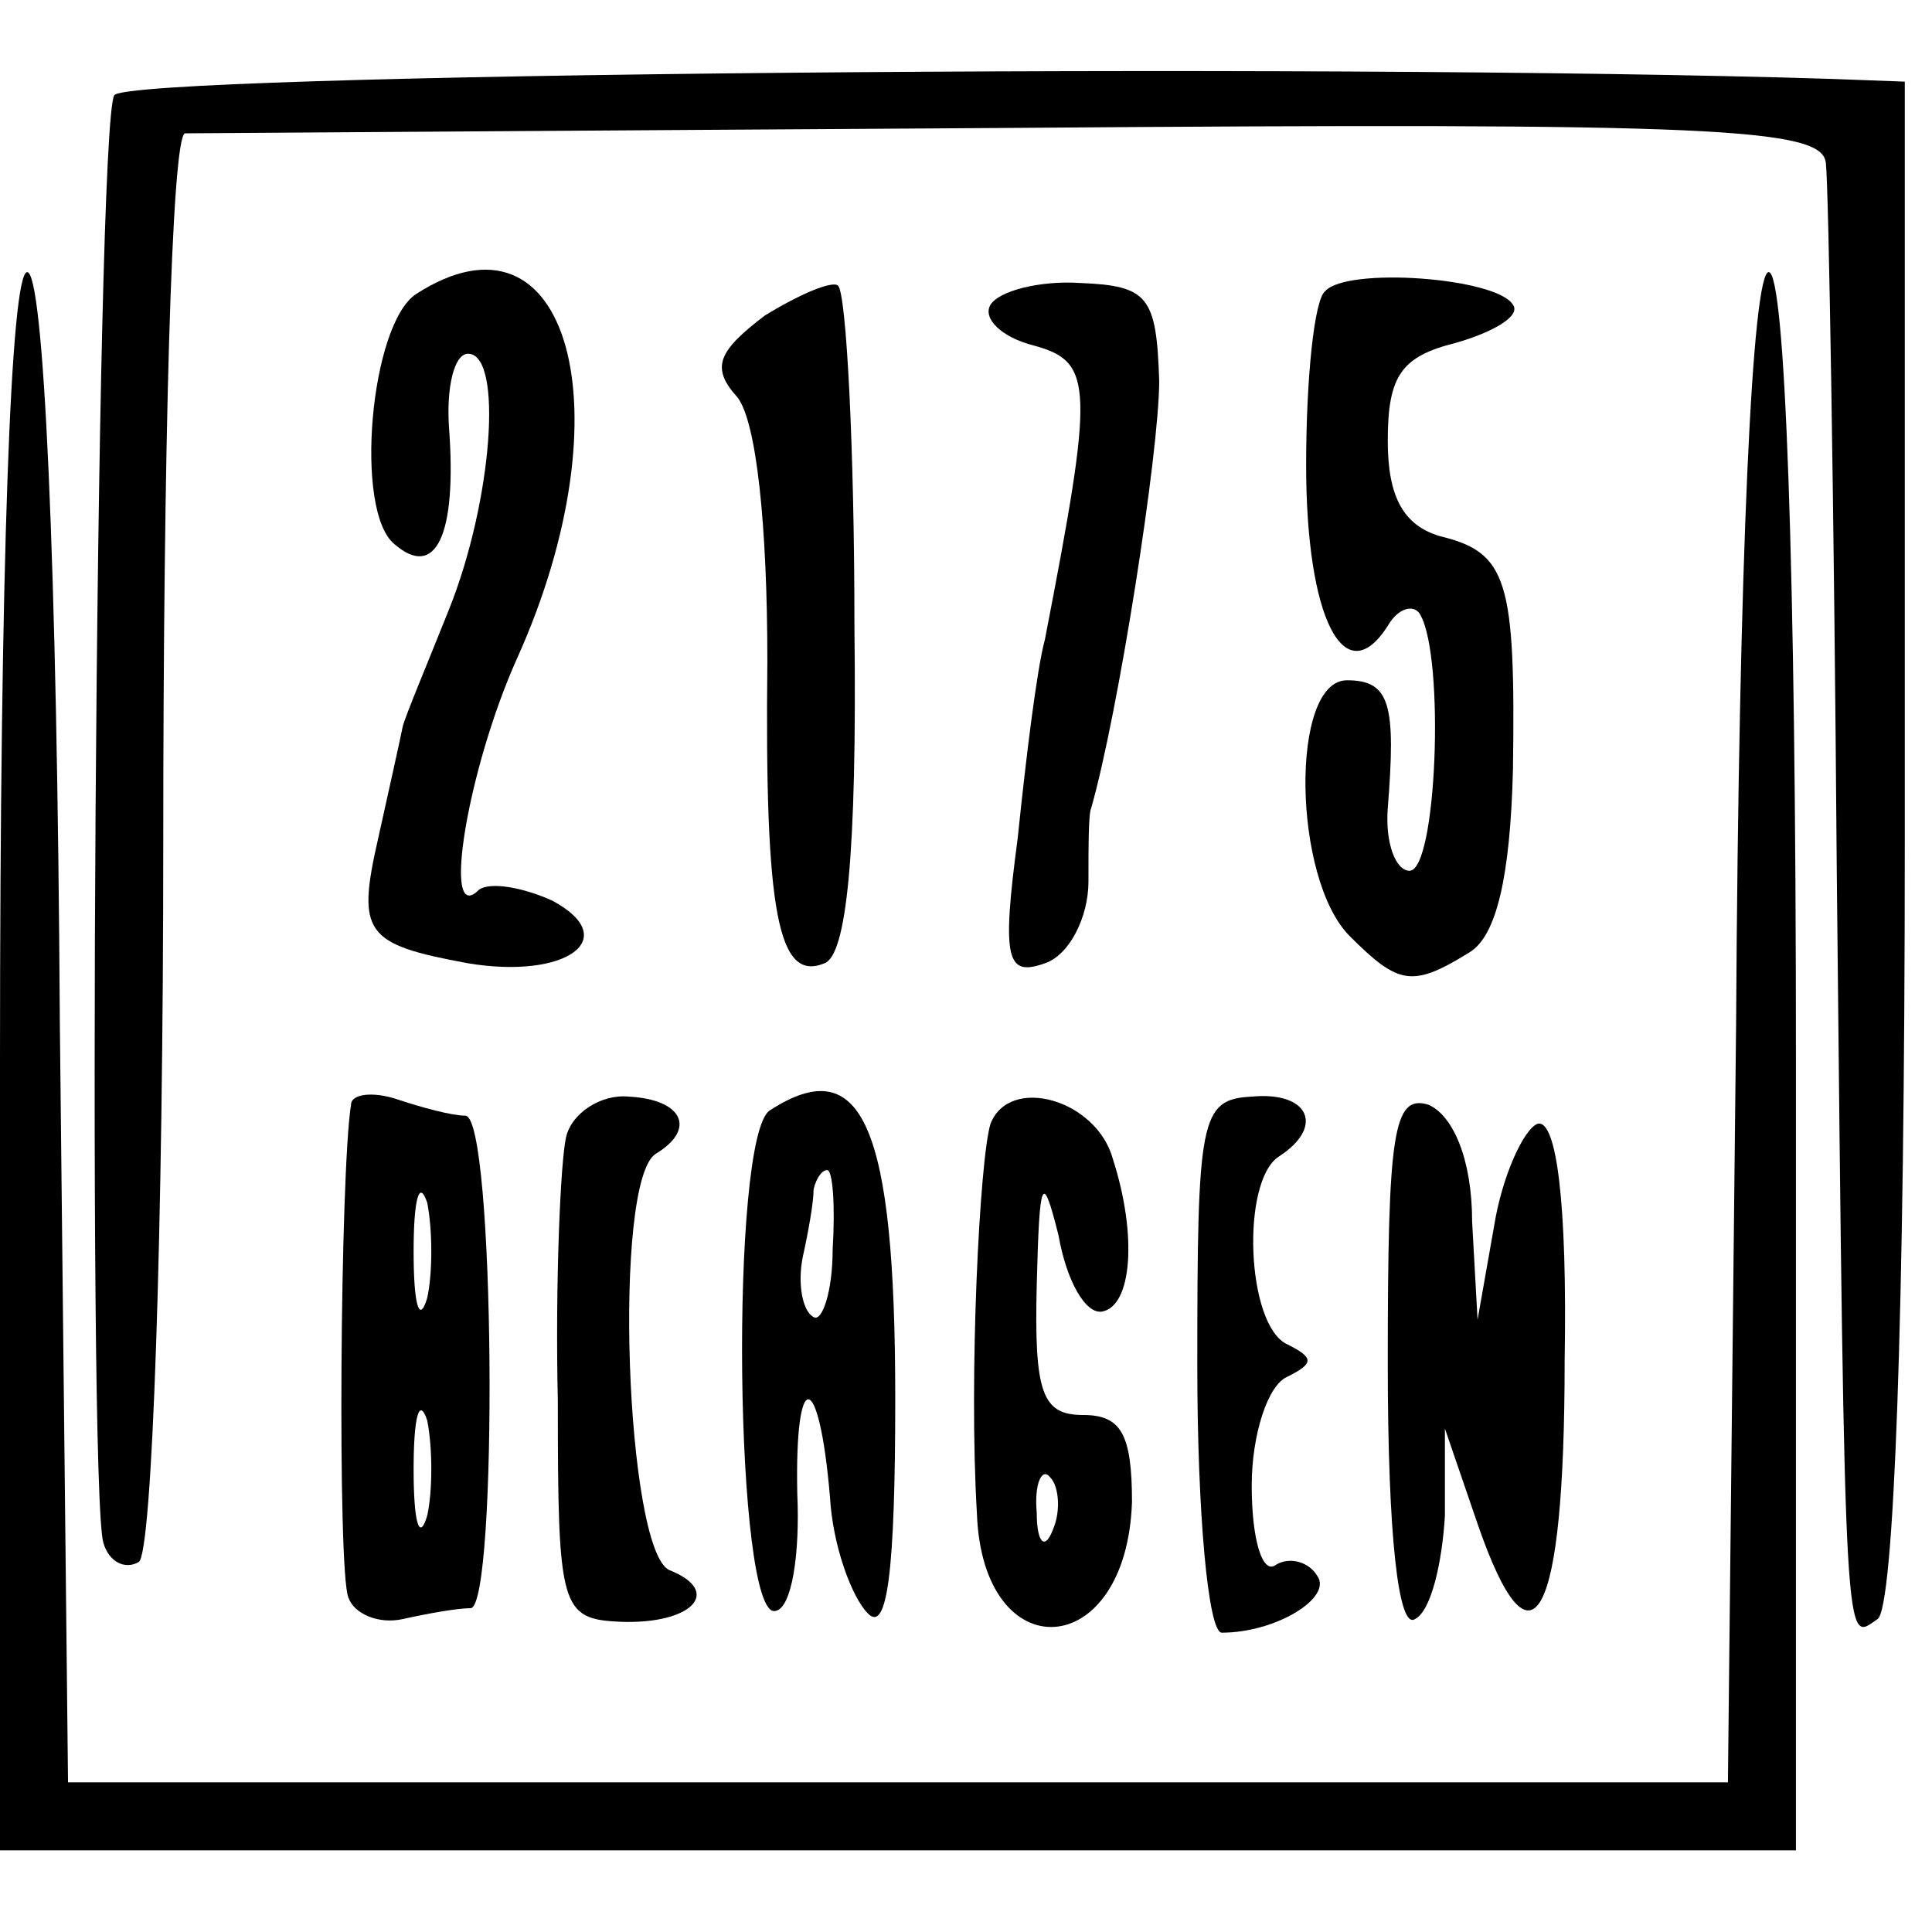
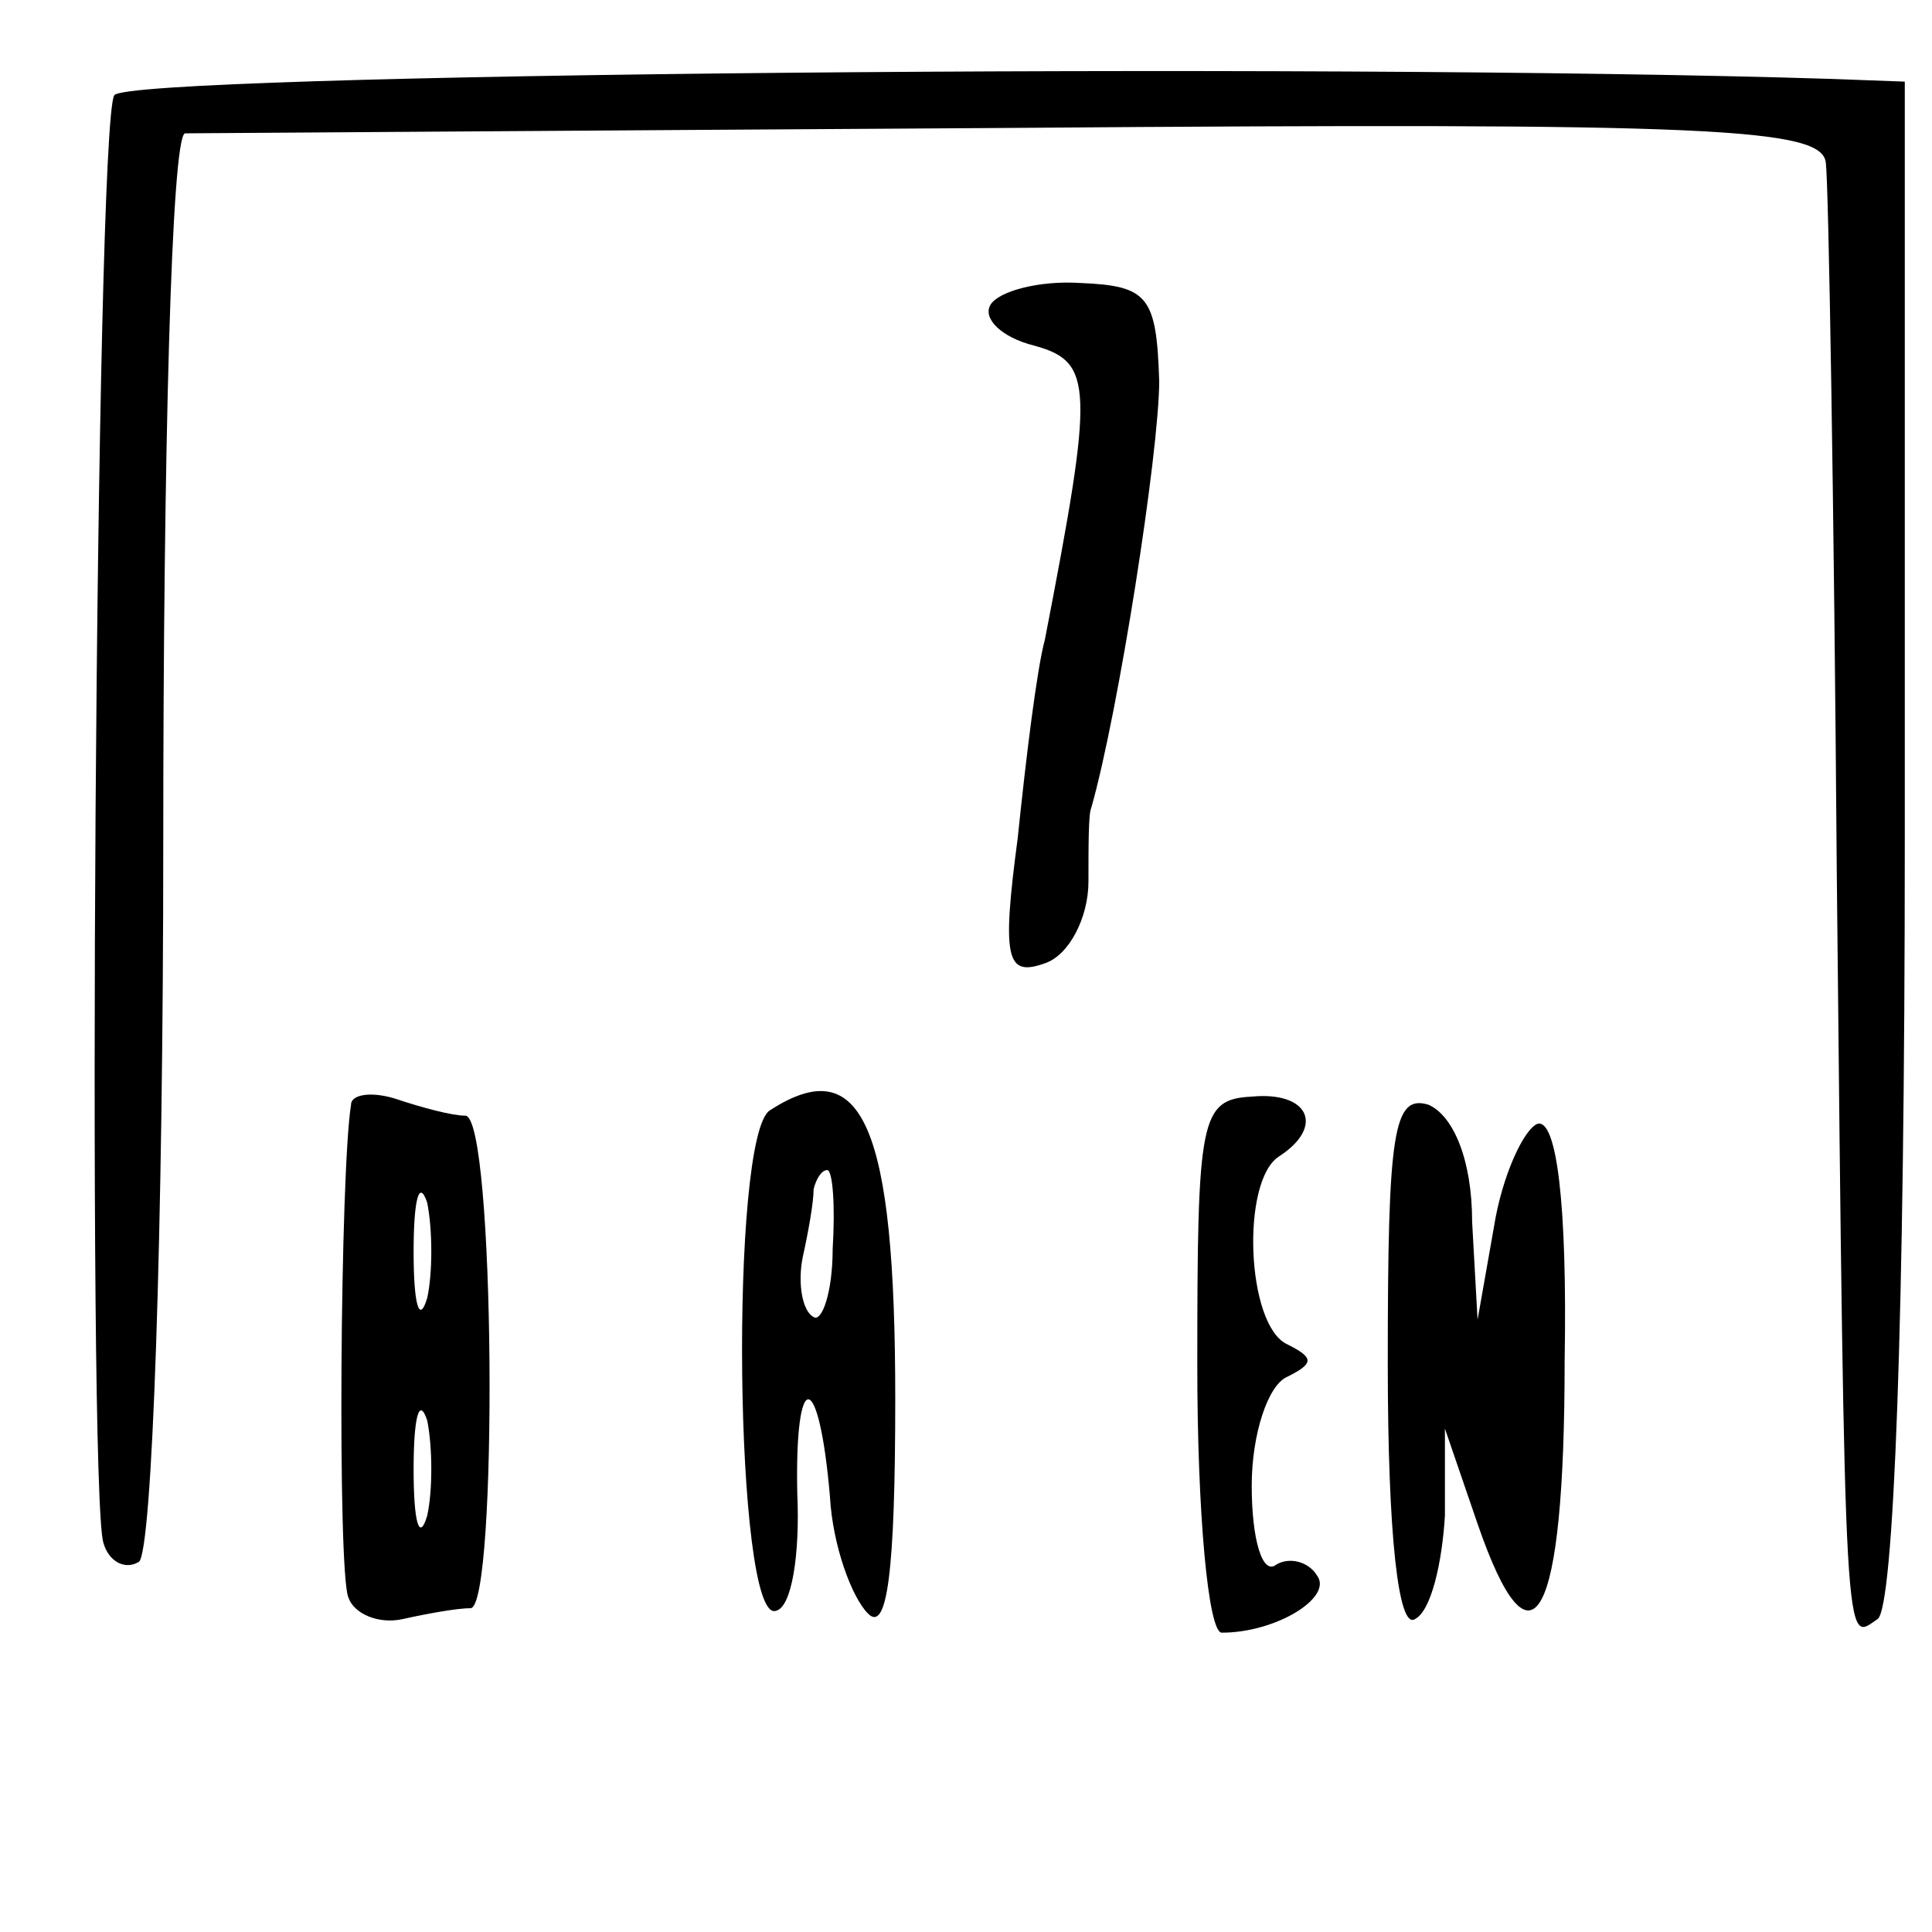
<svg xmlns="http://www.w3.org/2000/svg" version="1.0" width="71pt" height="71pt" viewBox="0 0 71 71" preserveAspectRatio="xMidYMid meet">
  <g transform="translate(0,71) scale(0.1,-0.1)" fill="#000000" stroke="none">
    <path d="M42 675 c-7 -11 -10 -513 -4 -532 2 -7 8 -10 13 -7 5 3 9 122 9 265 0 142 3 259 8 260 4 0 141 1 305 2 258 2 297 0 298 -13 1 -8 3 -125 4 -260 3 -295 3 -283 15 -275 6 4 10 110 10 286 l0 279 -27 1 c-189 6 -626 2 -631 -6z" />
-     <path d="M0 320 l0 -290 330 0 330 0 0 290 c0 184 -4 290 -10 290 -6 0 -11 -104 -12 -277 l-3 -278 -305 0 -305 0 -3 278 c-1 173 -6 277 -12 277 -6 0 -10 -106 -10 -290z" />
-     <path d="M153 602 c-17 -11 -23 -80 -8 -92 15 -13 23 3 20 43 -1 15 2 27 7 27 13 0 9 -54 -7 -94 -8 -20 -16 -39 -17 -43 -1 -5 -5 -23 -9 -41 -8 -35 -5 -39 33 -46 36 -6 57 9 31 23 -11 5 -23 7 -27 4 -14 -14 -4 45 14 85 41 91 19 170 -37 134z" />
-     <path d="M281 594 c-17 -13 -20 -19 -10 -30 7 -9 11 -47 11 -97 -1 -93 4 -118 21 -111 8 3 12 39 11 124 0 66 -3 122 -6 125 -2 2 -14 -3 -27 -11z" />
+     <path d="M0 320 c0 184 -4 290 -10 290 -6 0 -11 -104 -12 -277 l-3 -278 -305 0 -305 0 -3 278 c-1 173 -6 277 -12 277 -6 0 -10 -106 -10 -290z" />
    <path d="M364 598 c-3 -5 4 -12 16 -15 22 -6 22 -15 4 -108 -3 -11 -7 -44 -10 -73 -6 -45 -4 -51 10 -46 9 3 16 17 16 30 0 13 0 25 1 27 10 35 25 131 25 157 -1 31 -4 35 -29 36 -15 1 -30 -3 -33 -8z" />
-     <path d="M487 603 c-4 -3 -7 -32 -7 -64 0 -56 14 -84 30 -59 4 7 10 8 12 4 9 -16 6 -94 -4 -94 -5 0 -9 10 -8 23 3 38 1 47 -15 47 -21 0 -20 -73 1 -94 18 -18 23 -19 44 -6 10 6 15 28 16 67 1 70 -2 80 -27 86 -13 4 -19 14 -19 35 0 24 5 31 25 36 14 4 24 10 21 14 -6 10 -61 14 -69 5z" />
    <path d="M129 304 c-4 -25 -5 -171 -1 -181 2 -6 11 -10 20 -8 9 2 20 4 25 4 10 1 9 181 -2 181 -5 0 -16 3 -25 6 -9 3 -17 2 -17 -2z m28 -71 c-3 -10 -5 -2 -5 17 0 19 2 27 5 18 2 -10 2 -26 0 -35z m0 -80 c-3 -10 -5 -2 -5 17 0 19 2 27 5 18 2 -10 2 -26 0 -35z" />
-     <path d="M208 292 c-2 -9 -4 -53 -3 -97 0 -76 1 -80 23 -81 26 -1 38 11 18 19 -16 7 -21 143 -5 153 15 9 10 20 -10 21 -10 1 -21 -6 -23 -15z" />
    <path d="M283 302 c-15 -9 -13 -188 2 -184 6 1 9 21 8 43 -1 47 8 46 12 -1 1 -18 8 -37 14 -43 7 -7 10 15 10 79 0 100 -12 128 -46 106z m23 -51 c0 -16 -4 -27 -7 -25 -4 2 -6 12 -4 22 2 9 4 20 4 25 1 4 3 7 5 7 2 0 3 -13 2 -29z" />
-     <path d="M364 297 c-4 -13 -8 -93 -5 -143 2 -58 55 -55 57 4 0 25 -4 32 -18 32 -15 0 -18 8 -17 48 1 39 2 42 8 18 3 -17 10 -29 16 -28 11 2 13 28 4 56 -6 22 -38 31 -45 13z m23 -149 c-3 -8 -6 -5 -6 6 -1 11 2 17 5 13 3 -3 4 -12 1 -19z" />
    <path d="M440 208 c0 -54 4 -98 9 -98 20 0 41 13 35 21 -3 5 -10 7 -15 4 -5 -4 -9 9 -9 29 0 19 6 37 13 40 10 5 10 7 0 12 -15 7 -17 60 -3 69 17 11 11 24 -10 22 -19 -1 -20 -8 -20 -99z" />
    <path d="M510 209 c0 -64 4 -98 10 -94 6 3 10 21 11 38 l0 32 12 -35 c20 -58 32 -36 32 60 1 58 -3 89 -10 87 -5 -2 -13 -19 -16 -38 l-6 -34 -2 36 c0 23 -7 39 -16 43 -13 4 -15 -10 -15 -95z" />
  </g>
</svg>